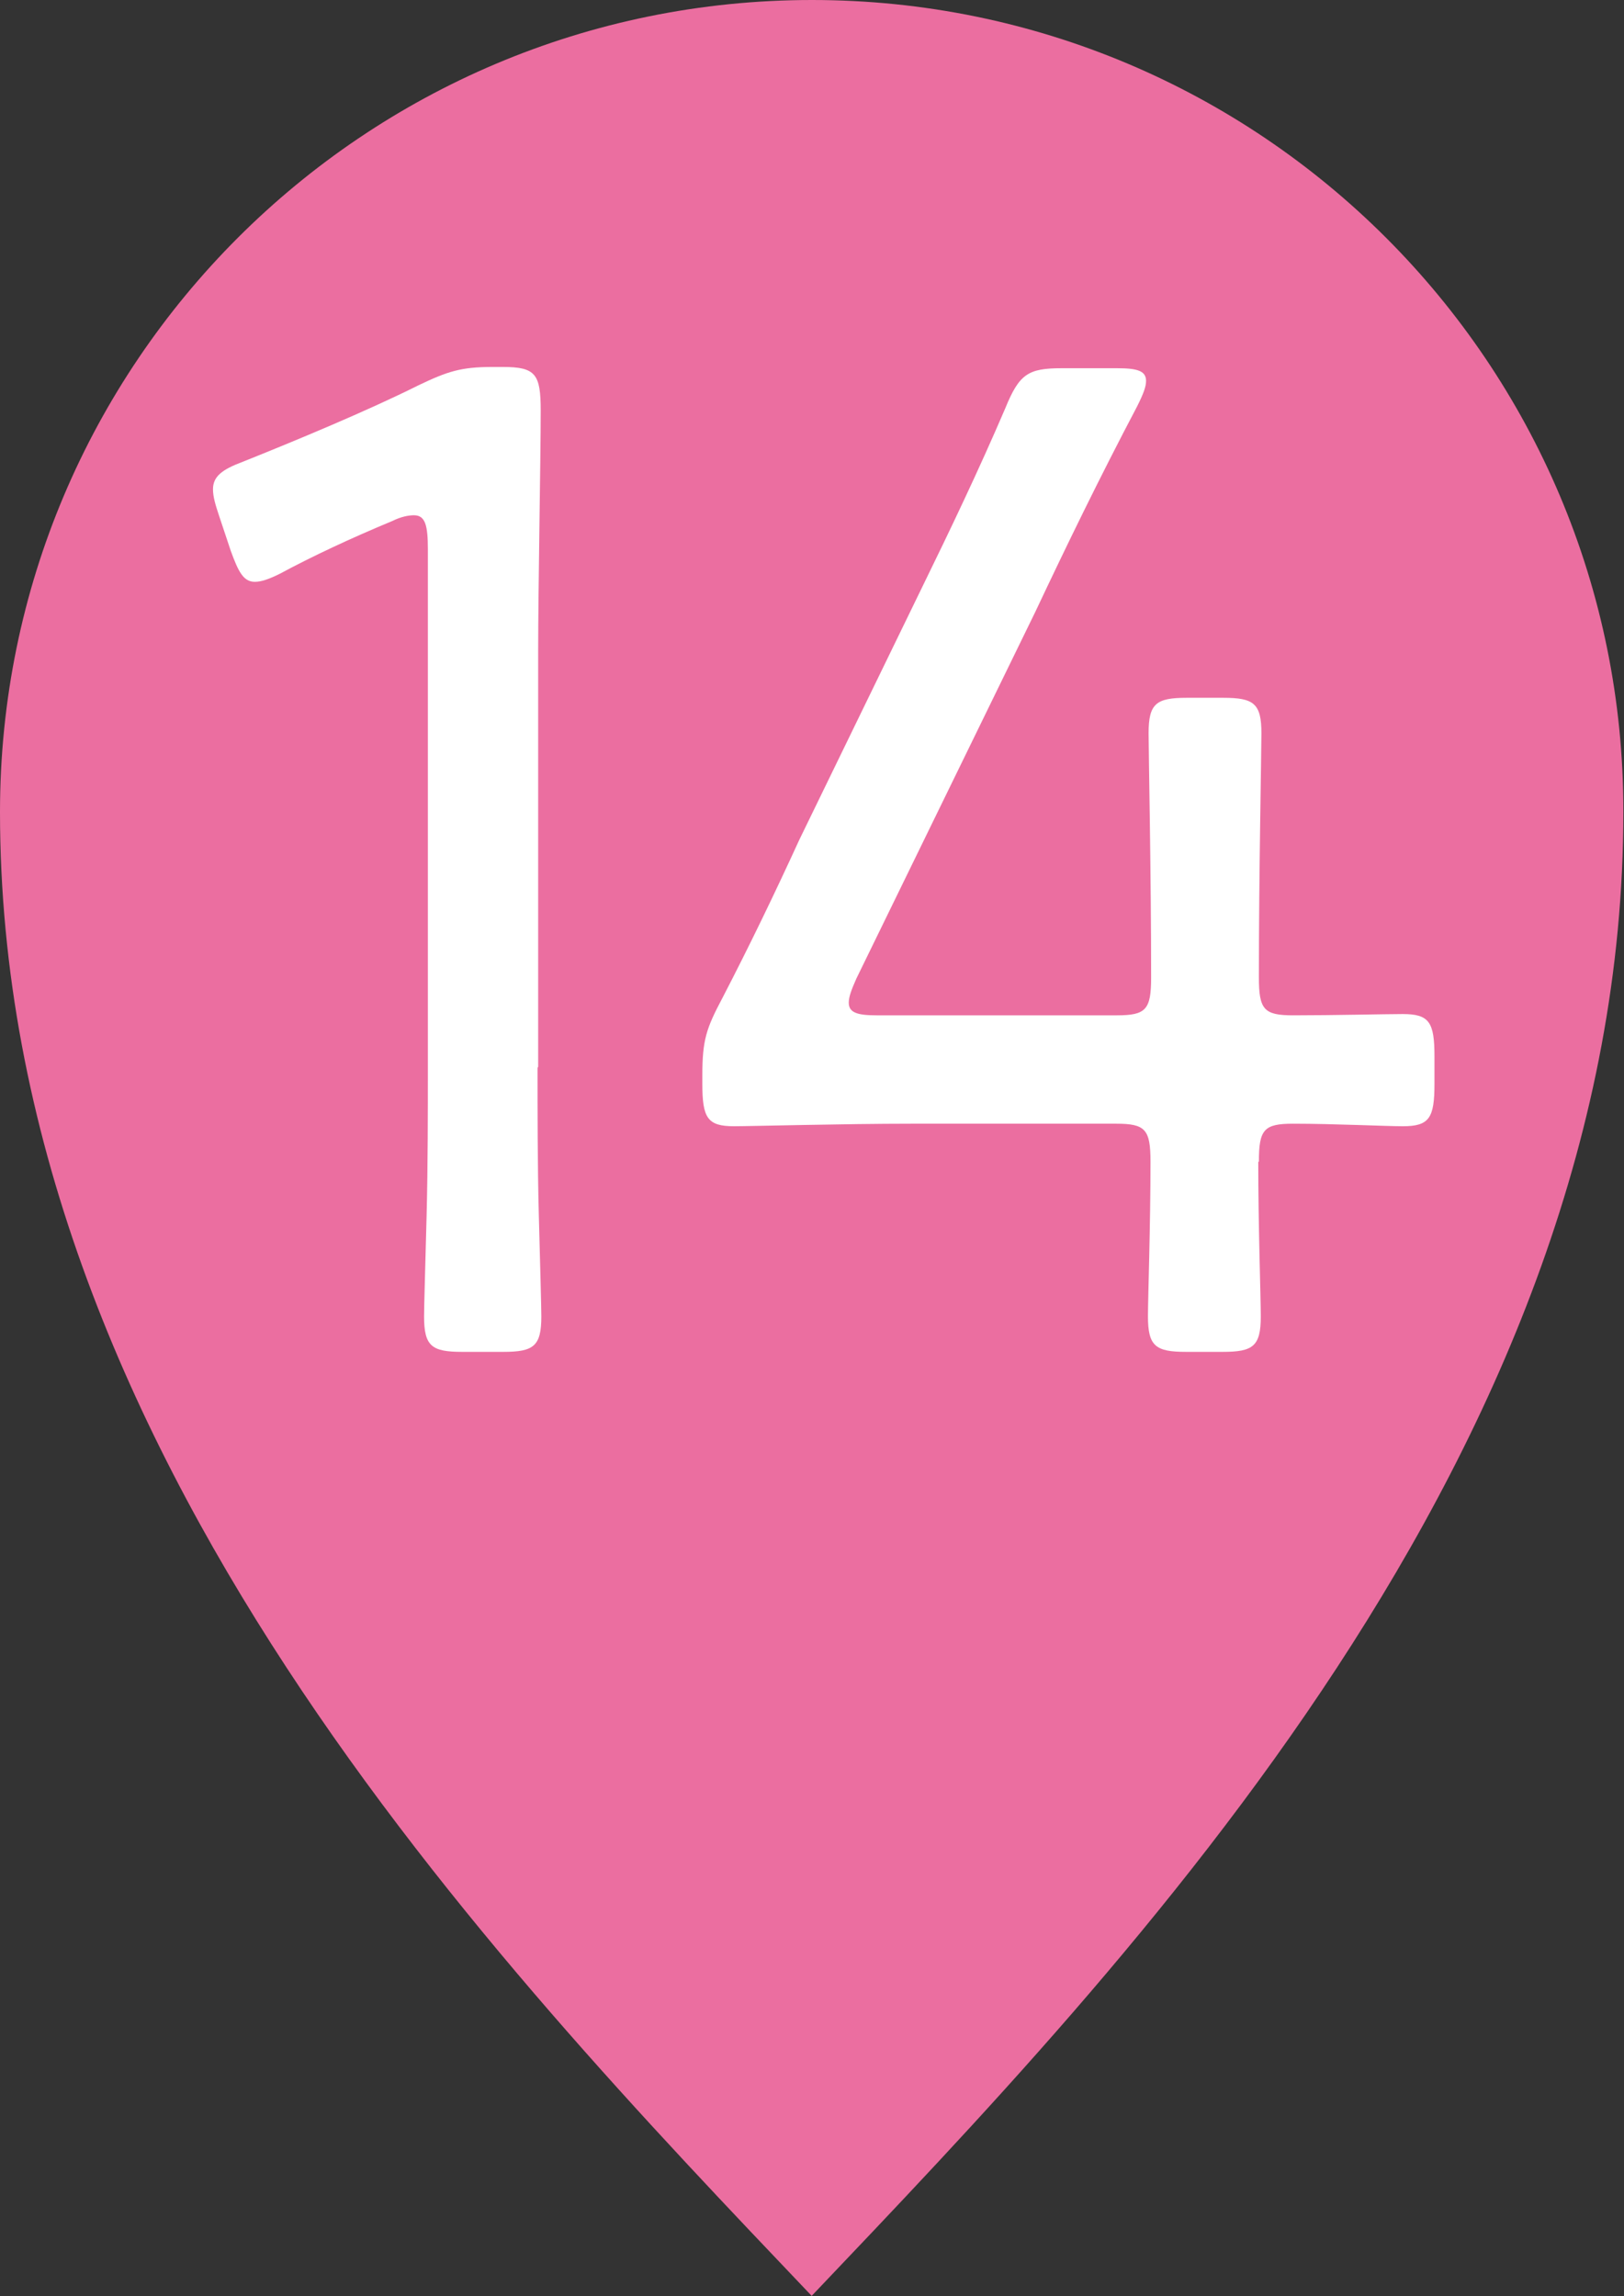
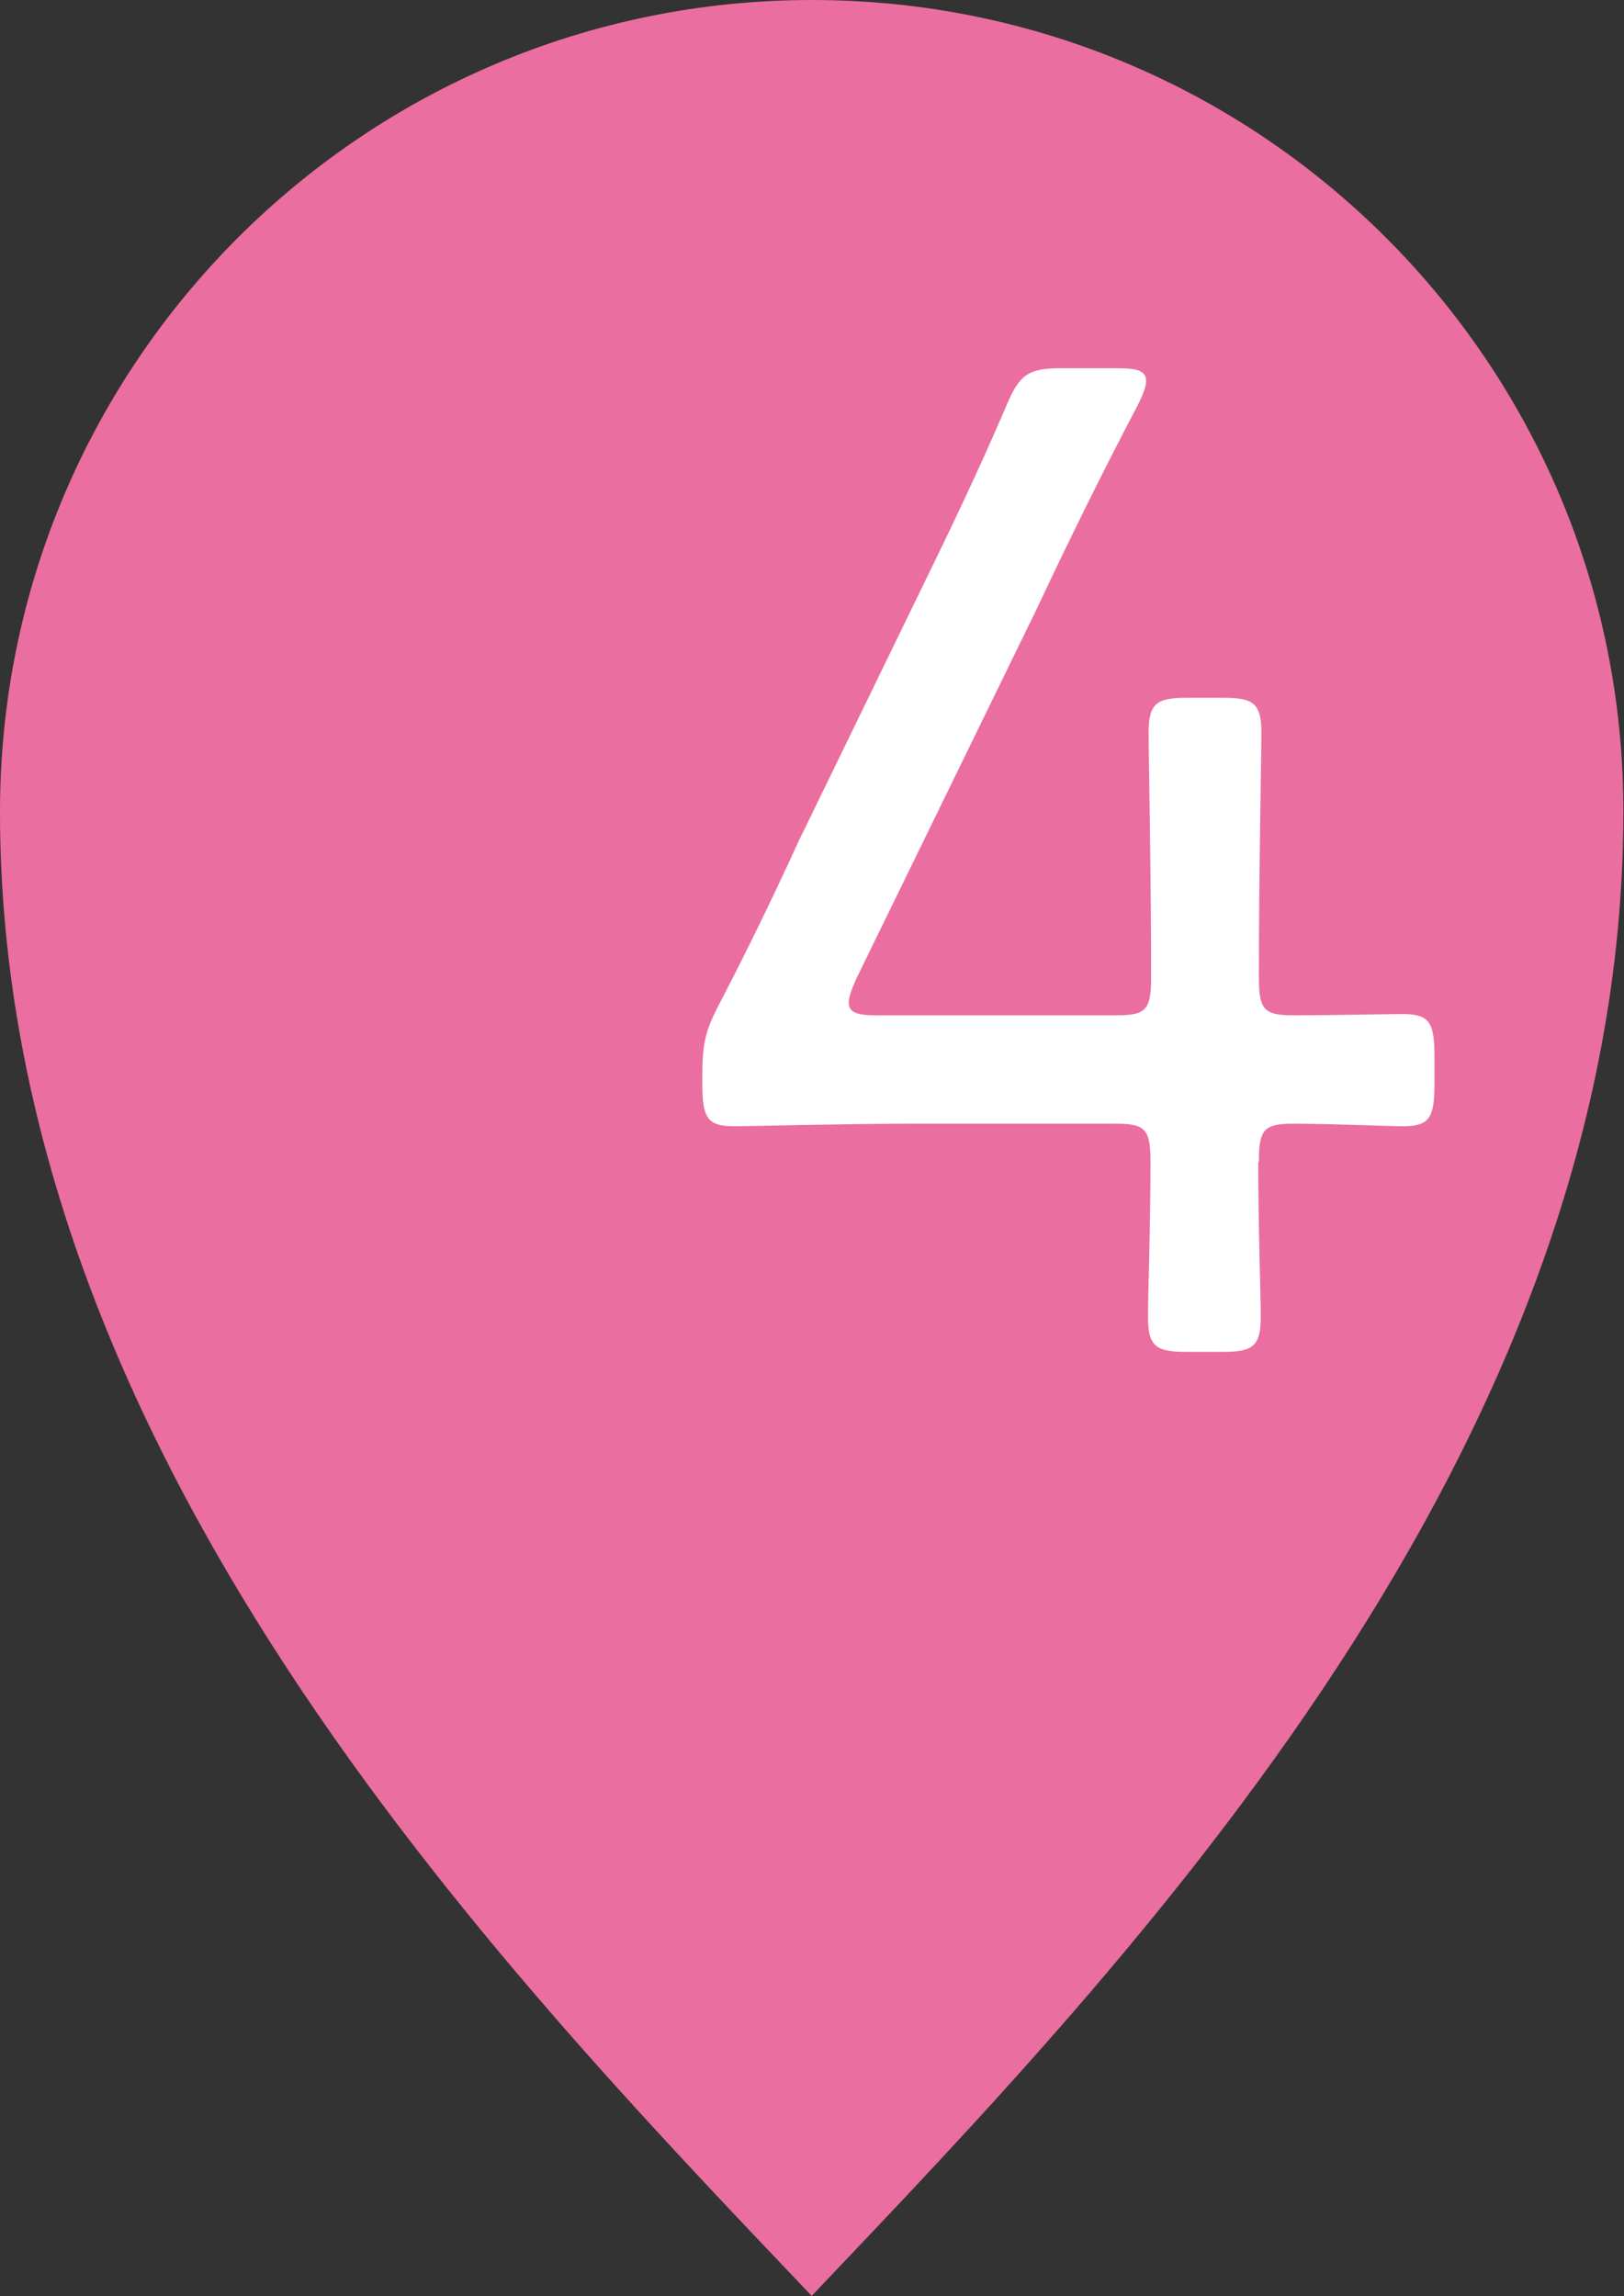
<svg xmlns="http://www.w3.org/2000/svg" id="_レイヤー_2" viewBox="0 0 25.62 36.23">
  <rect x="0" y="0" width="25.62" height="36.23" fill="#333333" stroke="none" />
  <defs>
    <style>.cls-1{fill:#fff;}.cls-1,.cls-2{stroke-width:0px;}.cls-2{fill:#eb6ea0;}</style>
  </defs>
  <g id="_レイヤー_2-2">
    <path class="cls-2" d="m12.8,36.23c5.03-5.29,12.81-13.35,12.81-23.42C25.62,5.73,19.88,0,12.81,0S0,5.73,0,12.81c0,10.06,7.78,18.13,12.81,23.42" />
-     <path class="cls-1" d="m8.48,16.85c0,.65,0,1.54.02,2.31.02.74.04,1.48.04,1.61,0,.47-.12.56-.6.56h-.65c-.48,0-.6-.09-.6-.56,0-.16.02-.81.04-1.59.02-.78.02-1.68.02-2.33v-8.18c0-.38-.04-.54-.22-.54-.08,0-.2.02-.34.09-.65.27-1.27.56-1.77.83-.18.09-.3.13-.4.13-.18,0-.26-.16-.38-.49l-.18-.54c-.06-.18-.1-.31-.1-.43,0-.2.14-.31.46-.43.85-.34,1.98-.81,2.78-1.21.46-.22.67-.29,1.17-.29h.16c.52,0,.6.11.6.69,0,.76-.04,2.8-.04,3.79v6.56Z" />
    <path class="cls-1" d="m19.85,18.33c0,1.01.04,2.15.04,2.44,0,.47-.12.56-.6.56h-.58c-.48,0-.6-.09-.6-.56,0-.29.04-1.43.04-2.44,0-.51-.08-.6-.54-.6h-3.23c-1.07,0-2.54.04-2.8.04-.42,0-.5-.13-.5-.67v-.13c0-.56.06-.74.32-1.23.42-.81.83-1.66,1.21-2.49l1.94-3.99c.44-.9.89-1.84,1.31-2.82.22-.54.36-.63.89-.63h.87c.32,0,.46.04.46.2,0,.09-.04.2-.14.4-.6,1.14-1.11,2.19-1.61,3.25l-2.82,5.78c-.08.18-.12.29-.12.38,0,.16.14.2.44.2h3.79c.46,0,.54-.09.54-.6,0-1.64-.04-3.56-.04-3.85,0-.47.12-.56.6-.56h.58c.48,0,.6.09.6.56,0,.29-.04,2.22-.04,3.85,0,.51.08.6.54.6.65,0,1.47-.02,1.73-.02.42,0,.5.13.5.67v.43c0,.54-.08.67-.5.67-.26,0-1.09-.04-1.73-.04-.46,0-.54.09-.54.6Z" />
  </g>
</svg>